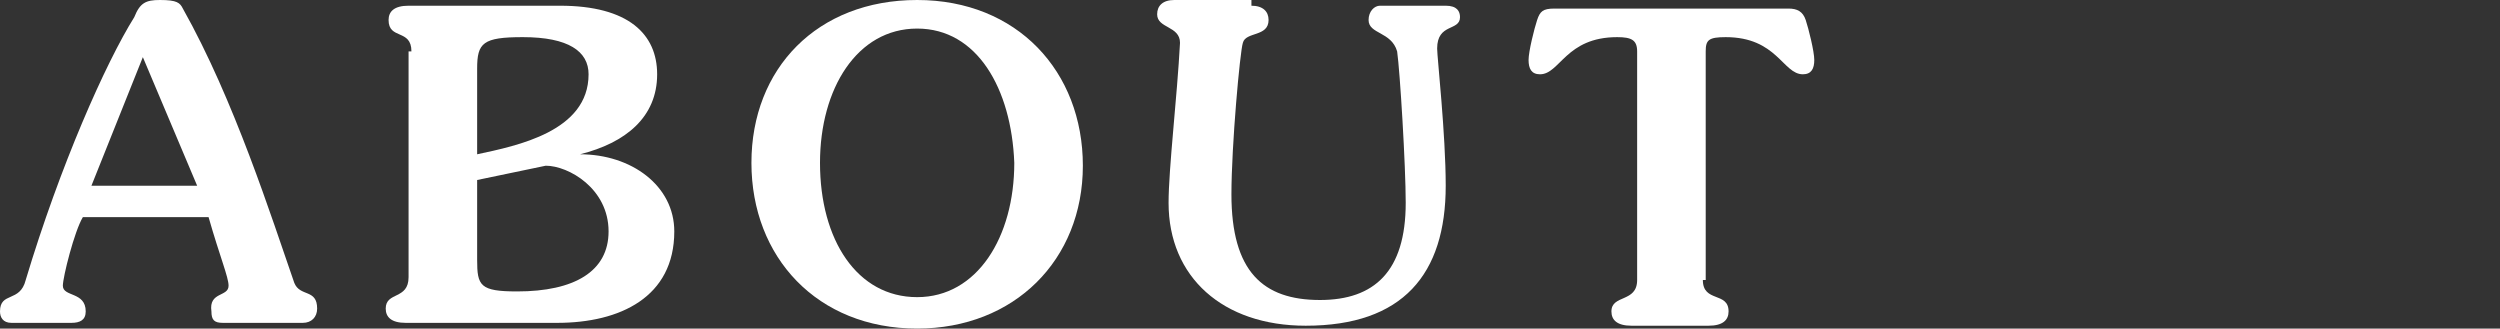
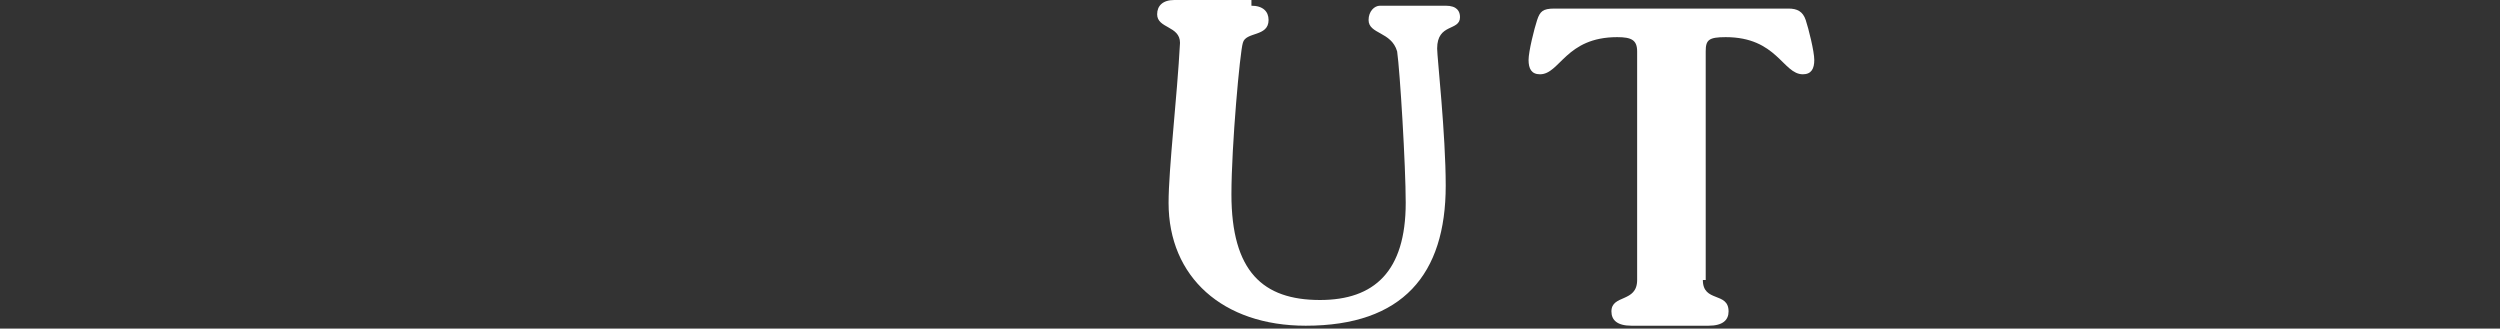
<svg xmlns="http://www.w3.org/2000/svg" version="1.1" x="0px" y="0px" viewBox="0 0 87.5 11.5" enable-background="new 0 0 87.5 11.5" xml:space="preserve">
  <rect x="0" y="0" width="87.5" height="11.5" fill="#333333" stroke="none" />
  <g>
-     <path fill="#FFFFFF" d="M2.9,7.6C2.6,8.1,2.2,9.7,2.2,10c0,0.4,0.8,0.2,0.8,0.9c0,0.3-0.2,0.4-0.5,0.4H0.4c-0.3,0-0.4-0.2-0.4-0.4   c0-0.7,0.7-0.3,0.9-1.1c1.2-4,2.8-7.6,3.8-9.2C4.9,0.1,5.1,0,5.6,0c0.6,0,0.7,0.1,0.8,0.3c1.8,3.2,3.1,7.3,3.9,9.6   c0.2,0.5,0.8,0.2,0.8,0.9c0,0.3-0.2,0.5-0.5,0.5H7.8c-0.3,0-0.4-0.1-0.4-0.4C7.3,10.2,8,10.4,8,10c0-0.3-0.3-1-0.7-2.4H2.9z    M6.9,6.5L5,2L3.2,6.5H6.9z" />
-     <path fill="#FFFFFF" d="M14.4,1.8c0-0.8-0.8-0.4-0.8-1.1c0-0.3,0.2-0.5,0.7-0.5h5.3c2.4,0,3.4,1,3.4,2.4c0,1.5-1.1,2.4-2.7,2.8v0   c1.8,0,3.3,1.1,3.3,2.7c0,2.3-1.9,3.2-4.1,3.2h-5.3c-0.5,0-0.7-0.2-0.7-0.5c0-0.6,0.8-0.3,0.8-1.1V1.8z M16.7,5.4   c1.4-0.3,3.9-0.8,3.9-2.8c0-0.8-0.7-1.3-2.3-1.3c-1.4,0-1.6,0.2-1.6,1.1V5.4z M16.7,9.1c0,0.9,0.1,1.1,1.4,1.1   c2,0,3.2-0.7,3.2-2.1c0-1.5-1.4-2.3-2.2-2.3l-2.4,0.5V9.1z" />
-     <path fill="#FFFFFF" d="M32.1,11.5c-3.5,0-5.8-2.5-5.8-5.8S28.6,0,32.1,0s5.8,2.5,5.8,5.8S35.5,11.5,32.1,11.5z M32.1,1   c-2.1,0-3.4,2.1-3.4,4.7c0,2.7,1.3,4.7,3.4,4.7s3.4-2.1,3.4-4.7C35.4,3.1,34.2,1,32.1,1z" />
    <path fill="#FFFFFF" d="M43.8,0.2c0.4,0,0.6,0.2,0.6,0.5c0,0.6-0.8,0.4-0.9,0.8c-0.1,0.3-0.4,3.6-0.4,5.3c0,2.7,1.1,3.7,3.1,3.7   c1.9,0,3-1,3-3.4c0-1.3-0.2-4.6-0.3-5.3c-0.2-0.7-1-0.6-1-1.1c0-0.3,0.2-0.5,0.4-0.5h2.3c0.4,0,0.5,0.2,0.5,0.4   c0,0.5-0.8,0.2-0.8,1.1c0,0.3,0.3,3,0.3,4.8c0,3.1-1.5,4.9-4.9,4.9c-2.9,0-4.8-1.7-4.8-4.3c0-1.2,0.3-3.7,0.4-5.6   c0-0.6-0.8-0.5-0.8-1c0-0.3,0.2-0.5,0.6-0.5H43.8z" />
    <path fill="#FFFFFF" d="M59.6,9.8c0,0.8,0.9,0.4,0.9,1.1c0,0.3-0.2,0.5-0.7,0.5h-2.7c-0.5,0-0.7-0.2-0.7-0.5   c0-0.6,0.9-0.3,0.9-1.1v-8c0-0.4-0.2-0.5-0.7-0.5c-1.8,0-2,1.3-2.7,1.3c-0.3,0-0.4-0.2-0.4-0.5c0-0.3,0.2-1.1,0.3-1.4   c0.1-0.3,0.2-0.4,0.6-0.4h8.2c0.3,0,0.5,0.1,0.6,0.4c0.1,0.3,0.3,1.1,0.3,1.4c0,0.3-0.1,0.5-0.4,0.5c-0.7,0-0.9-1.3-2.7-1.3   c-0.6,0-0.7,0.1-0.7,0.5V9.8z" />
  </g>
</svg>